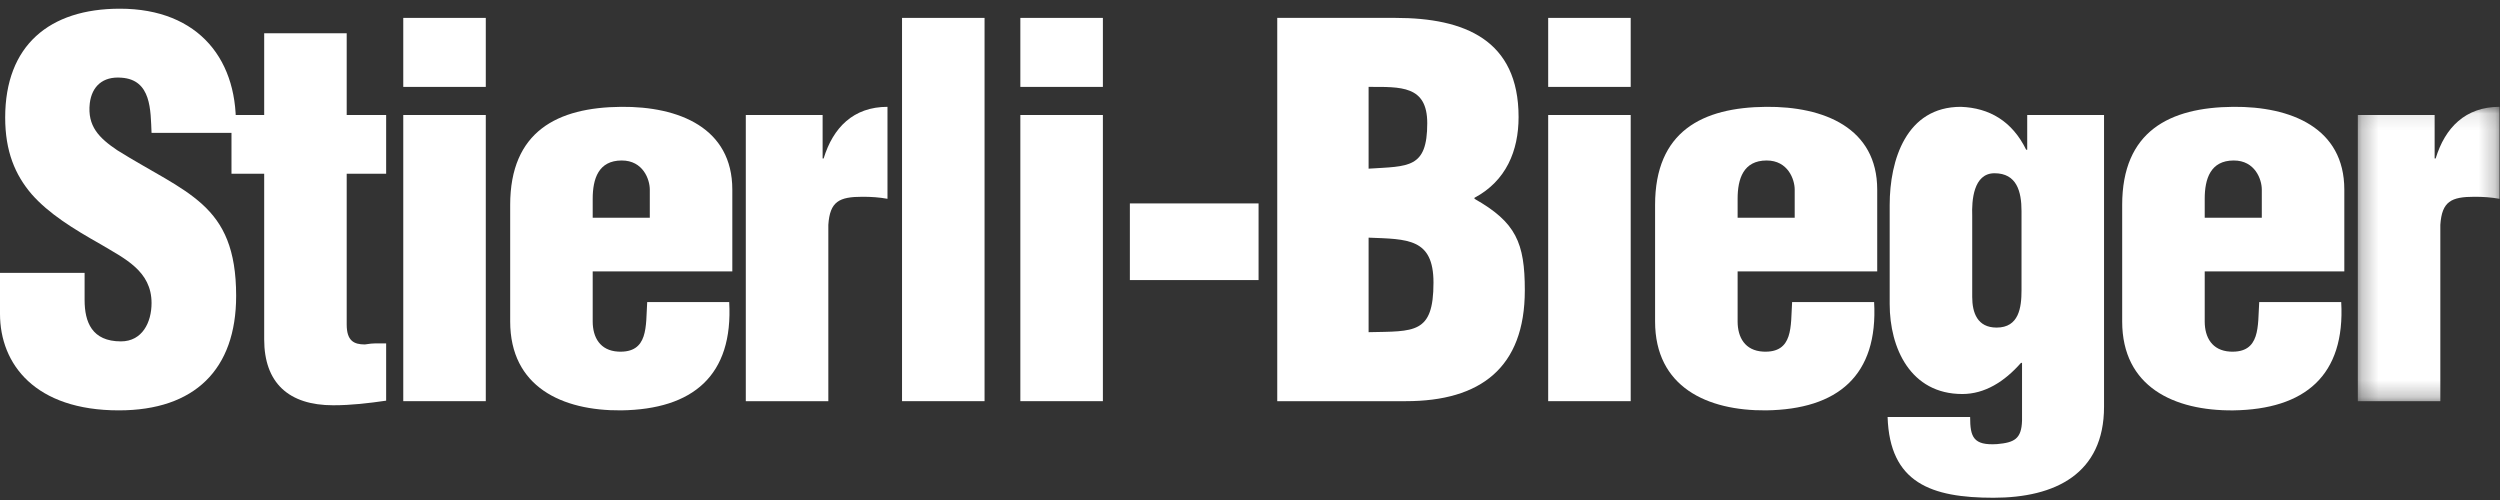
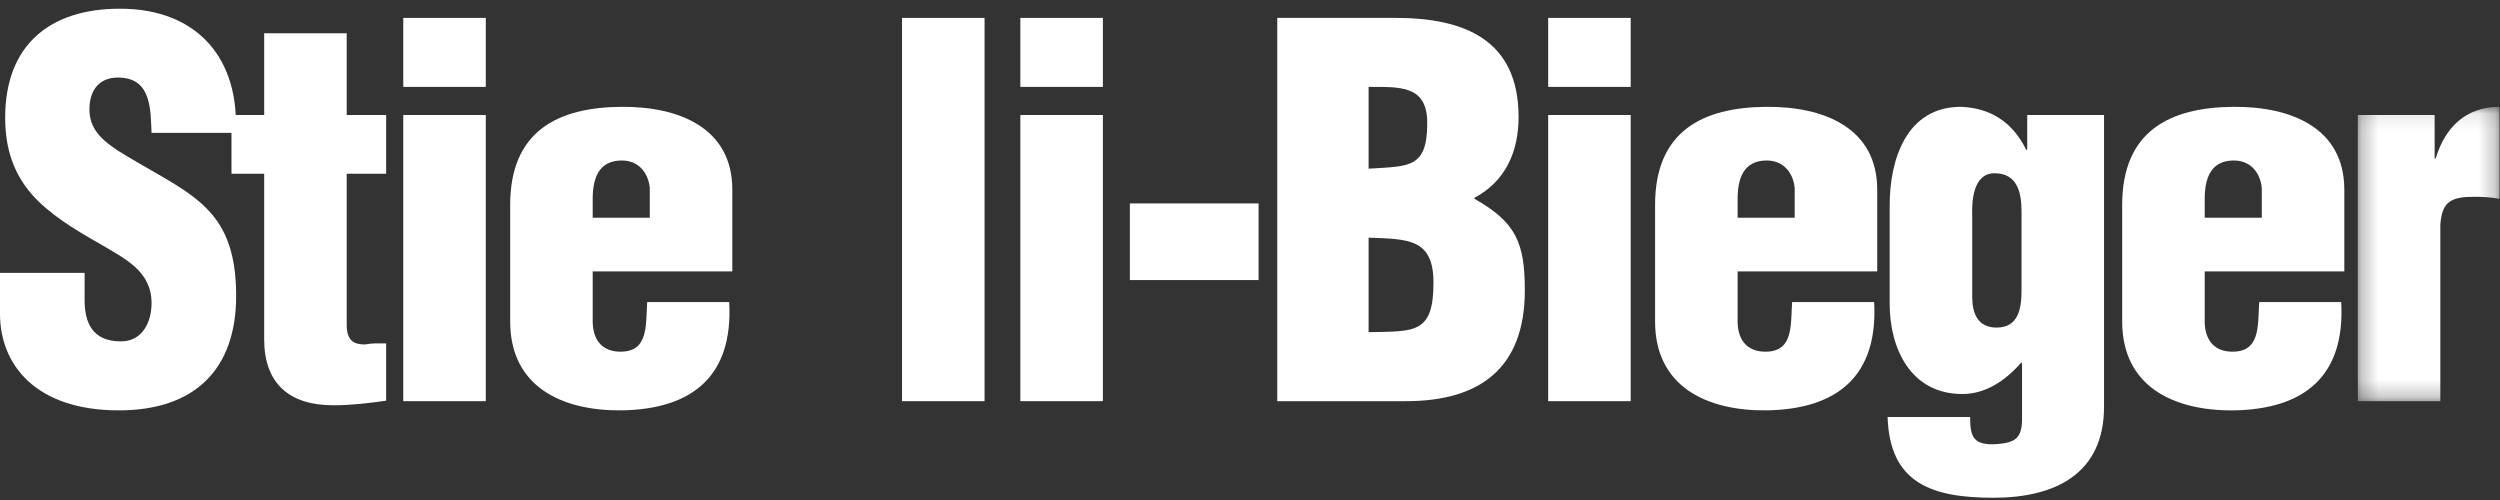
<svg xmlns="http://www.w3.org/2000/svg" xmlns:xlink="http://www.w3.org/1999/xlink" width="150px" height="30px" viewBox="0 0 150 30">
  <rect x="0" y="0" width="150" height="30" fill="#333333" stroke="none" />
  <title>Group 59</title>
  <desc>Created with Sketch.</desc>
  <defs>
    <polygon id="path-1" points="0.259 0.093 8.756 0.093 8.756 17.754 0.259 17.754" />
  </defs>
  <g id="Page-1" stroke="none" stroke-width="1" fill="none" fill-rule="evenodd" opacity="1">
    <g id="Homepage-V1" transform="translate(-607, -907)">
      <g id="Group" transform="translate(416, 868)">
        <g id="Group-59" transform="translate(191, 39)">
          <g id="Group-58" transform="translate(0, 0.234)">
            <g id="Group-57">
              <g id="Group-56">
                <g id="Group-55">
                  <g id="Group-54">
                    <g id="Group-53">
                      <g id="Group-23">
                        <g id="Group-16" transform="translate(0, 0.025)" fill="#FFFFFF">
                          <path d="M5.076,16.115 L5.076,17.74 C5.076,19.059 5.512,20.224 7.256,20.224 C8.532,20.224 9.093,19.09 9.093,17.924 C9.093,15.993 7.473,15.257 6.041,14.398 C4.36,13.448 2.927,12.559 1.9,11.393 C0.903,10.229 0.311,8.818 0.311,6.795 C0.311,2.471 2.958,0.263 7.193,0.263 C11.958,0.263 14.387,3.391 14.138,7.714 L9.093,7.714 C9.031,6.365 9.093,4.525 7.287,4.403 C6.166,4.311 5.512,4.924 5.387,5.936 C5.231,7.315 5.948,8.021 7.038,8.757 C9.093,10.044 10.868,10.841 12.145,12.007 C13.421,13.172 14.169,14.705 14.169,17.495 C14.169,21.91 11.677,24.363 7.131,24.363 C2.118,24.363 0,21.604 0,18.568 L0,16.115 L5.076,16.115" id="Fill-1" />
                          <path d="M13.889,10.167 L13.889,6.641 L15.851,6.641 L15.851,1.735 L20.802,1.735 L20.802,6.641 L23.169,6.641 L23.169,10.167 L20.802,10.167 L20.802,19.212 C20.802,20.194 21.238,20.408 21.892,20.408 C22.452,20.316 22.639,20.347 23.169,20.347 L23.169,23.781 C22.11,23.934 21.082,24.057 19.992,24.057 C17.314,24.057 15.851,22.708 15.851,20.102 L15.851,10.167 L13.889,10.167" id="Fill-3" />
                          <path d="M24.196,23.811 L29.147,23.811 L29.147,6.641 L24.196,6.641 L24.196,23.811 Z M24.196,4.955 L29.147,4.955 L29.147,0.815 L24.196,0.815 L24.196,4.955 Z" id="Fill-5" />
                          <path d="M38.988,12.804 L38.988,11.118 C38.988,10.505 38.582,9.37 37.306,9.37 C35.904,9.37 35.562,10.474 35.562,11.669 L35.562,12.804 L38.988,12.804 Z M35.562,16.023 L35.562,19.028 C35.562,19.979 35.998,20.776 37.088,20.838 C38.925,20.93 38.739,19.304 38.832,17.863 L43.752,17.863 C44.001,22.278 41.572,24.302 37.275,24.363 C33.725,24.394 30.611,22.953 30.611,19.028 L30.611,12.037 C30.611,7.622 33.445,6.181 37.275,6.151 C40.731,6.12 43.939,7.408 43.939,11.118 L43.939,16.023 L35.562,16.023 L35.562,16.023 Z" id="Fill-7" />
-                           <path d="M49.357,6.641 L49.357,9.248 L49.419,9.248 C49.98,7.408 51.195,6.151 53.249,6.151 L53.249,11.669 C52.752,11.577 52.253,11.547 51.755,11.547 C50.353,11.547 49.793,11.823 49.7,13.233 L49.7,23.811 L44.748,23.811 L44.748,6.641 L49.357,6.641" id="Fill-8" />
                          <polygon id="Fill-9" points="54.122 23.811 59.073 23.811 59.073 0.815 54.122 0.815" />
                          <path d="M61.221,23.811 L66.173,23.811 L66.173,6.641 L61.221,6.641 L61.221,23.811 Z M61.221,4.955 L66.173,4.955 L66.173,0.815 L61.221,0.815 L61.221,4.955 Z" id="Fill-10" />
                          <polygon id="Fill-11" points="67.792 16.545 75.514 16.545 75.514 11.946 67.792 11.946" />
                          <path d="M82.116,19.672 C84.856,19.611 86.009,19.795 86.009,16.698 C86.009,14.03 84.452,14.092 82.116,14 L82.116,19.672 Z M82.116,9.861 C84.514,9.708 85.635,9.861 85.635,7.132 C85.635,4.863 84.047,4.955 82.116,4.955 L82.116,9.861 Z M76.635,23.811 L76.635,0.815 L83.735,0.815 C87.877,0.815 91.115,2.134 91.115,6.764 C91.115,8.787 90.368,10.597 88.469,11.608 L88.469,11.669 C90.96,13.08 91.489,14.306 91.489,17.158 C91.489,21.819 88.811,23.811 84.358,23.811 L76.635,23.811 L76.635,23.811 Z" id="Fill-12" />
                          <path d="M92.891,23.811 L97.842,23.811 L97.842,6.641 L92.891,6.641 L92.891,23.811 Z M92.891,4.955 L97.842,4.955 L97.842,0.815 L92.891,0.815 L92.891,4.955 Z" id="Fill-13" />
                          <path d="M107.682,12.804 L107.682,11.118 C107.682,10.505 107.277,9.37 106.001,9.37 C104.6,9.37 104.257,10.474 104.257,11.669 L104.257,12.804 L107.682,12.804 Z M104.257,16.023 L104.257,19.028 C104.257,19.979 104.693,20.776 105.783,20.838 C107.62,20.93 107.433,19.304 107.527,17.863 L112.447,17.863 C112.696,22.278 110.267,24.302 105.969,24.363 C102.419,24.394 99.305,22.953 99.305,19.028 L99.305,12.037 C99.305,7.622 102.139,6.181 105.969,6.151 C109.426,6.12 112.633,7.408 112.633,11.118 L112.633,16.023 L104.257,16.023 L104.257,16.023 Z" id="Fill-14" />
                          <path d="M118.333,17.556 C118.333,18.507 118.644,19.396 119.796,19.396 C121.135,19.396 121.291,18.2 121.291,17.158 L121.291,12.405 C121.291,11.24 121.01,10.136 119.671,10.136 C118.395,10.136 118.301,11.792 118.333,12.681 L118.333,17.556 Z M118.208,24.762 C118.208,25.958 118.395,26.479 119.827,26.387 C120.854,26.295 121.291,26.081 121.322,24.977 L121.322,21.512 L121.26,21.512 C120.263,22.646 119.08,23.382 117.74,23.382 C114.627,23.382 113.381,20.623 113.381,17.986 L113.381,12.037 C113.381,9.339 114.377,6.151 117.647,6.151 C119.36,6.212 120.73,7.009 121.571,8.726 L121.633,8.726 L121.633,6.641 L126.242,6.641 L126.242,24.149 C126.242,28.165 123.315,29.606 119.609,29.606 C115.873,29.606 113.381,28.717 113.256,24.762 L118.208,24.762 L118.208,24.762 Z" id="Fill-15" />
                        </g>
                        <g id="Group-22" transform="translate(127.148, 6.083)">
                          <path d="M8.56,6.746 L8.56,5.06 C8.56,4.447 8.155,3.312 6.879,3.312 C5.478,3.312 5.135,4.416 5.135,5.612 L5.135,6.746 L8.56,6.746 Z M5.135,9.965 L5.135,12.971 C5.135,13.921 5.571,14.718 6.661,14.78 C8.498,14.872 8.311,13.246 8.405,11.805 L13.325,11.805 C13.574,16.22 11.145,18.245 6.847,18.306 C3.297,18.336 0.183,16.895 0.183,12.971 L0.183,5.98 C0.183,1.564 3.017,0.123 6.847,0.093 C10.303,0.062 13.511,1.35 13.511,5.06 L13.511,9.965 L5.135,9.965 L5.135,9.965 Z" id="Fill-17" fill="#FFFFFF" />
                          <g id="Group-21" transform="translate(14.062, 0)">
                            <mask id="mask-2" fill="white">
                              <use xlink:href="#path-1" />
                            </mask>
                            <g id="Clip-20" />
                            <path d="M4.868,0.584 L4.868,3.19 L4.93,3.19 C5.49,1.35 6.705,0.093 8.76,0.093 L8.76,5.612 C8.262,5.52 7.763,5.489 7.266,5.489 C5.864,5.489 5.303,5.765 5.21,7.175 L5.21,17.754 L0.259,17.754 L0.259,0.584 L4.868,0.584" id="Fill-19" fill="#FFFFFF" mask="url(#mask-2)" />
                          </g>
                        </g>
                      </g>
                    </g>
                  </g>
                </g>
              </g>
            </g>
          </g>
        </g>
      </g>
    </g>
  </g>
</svg>